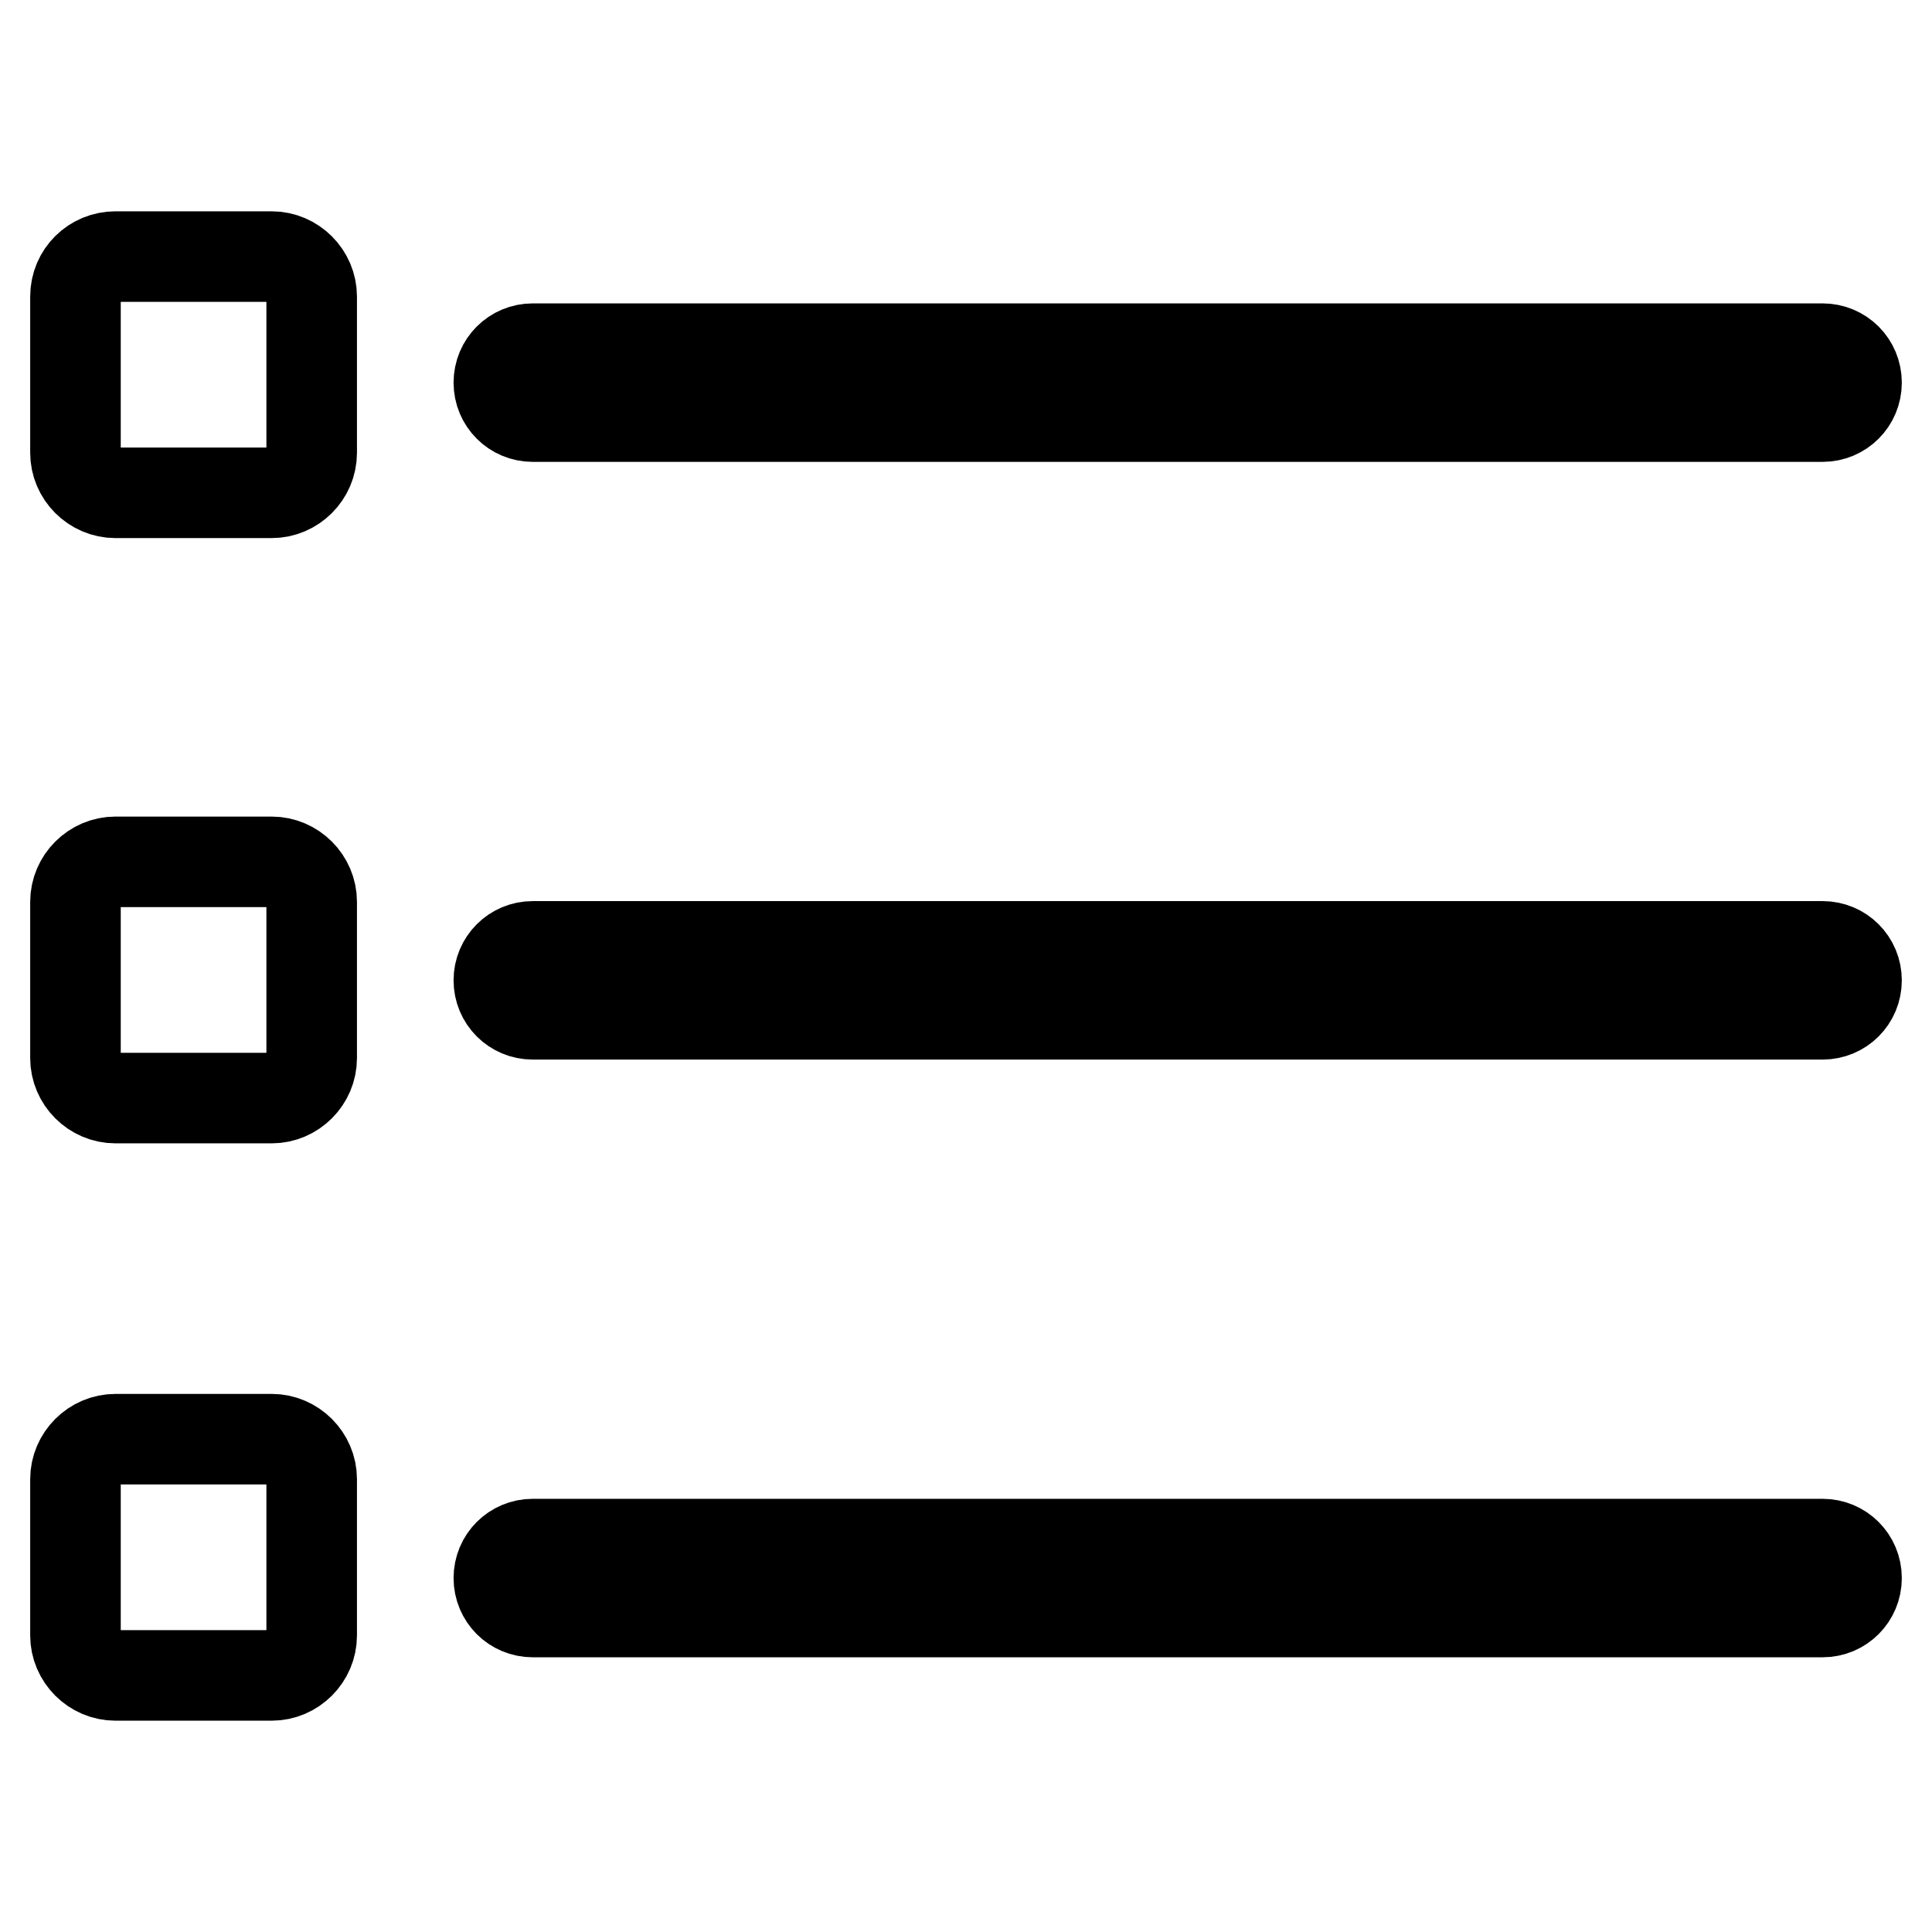
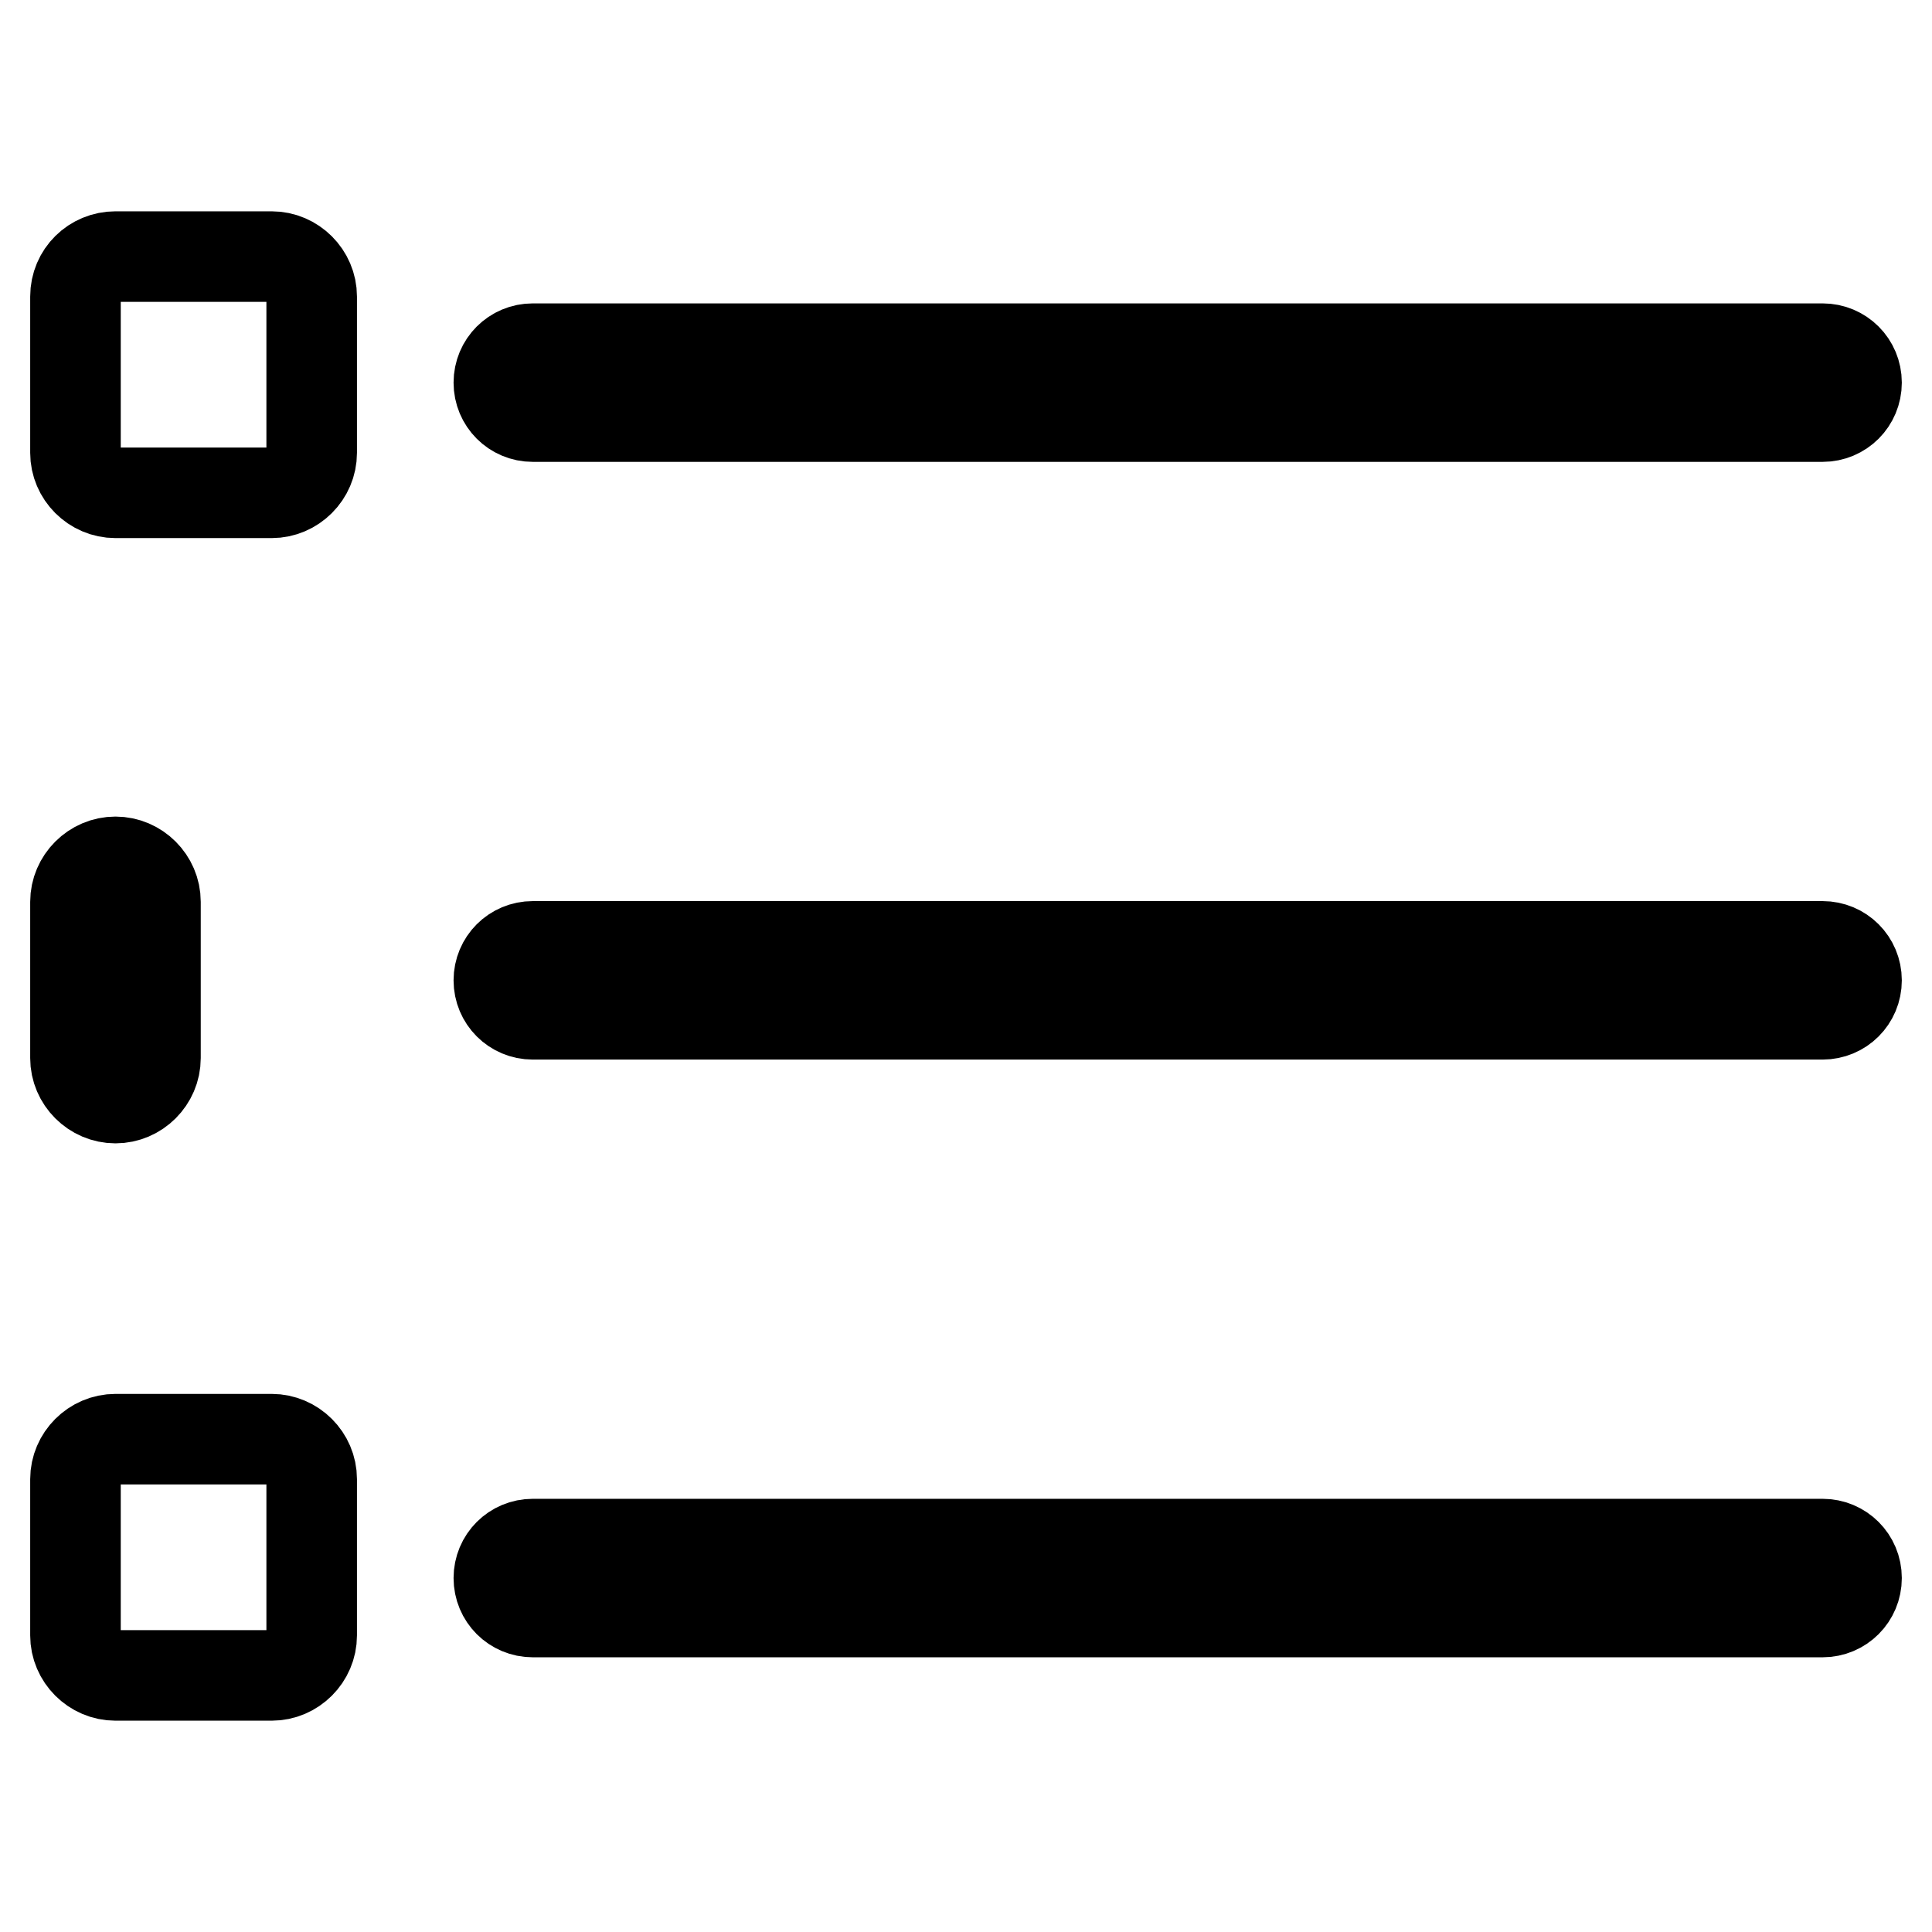
<svg xmlns="http://www.w3.org/2000/svg" version="1.1" x="0px" y="0px" viewBox="0 0 256 256" enable-background="new 0 0 256 256" xml:space="preserve">
  <g>
-     <path stroke-width="12" fill-opacity="0" stroke="#000000" d="M241.5,55.2H70.6c-2.5,0-4.5-2-4.5-4.5c0-2.5,2-4.5,4.5-4.5h170.9c2.5,0,4.5,2,4.5,4.5 C246,53.2,244,55.2,241.5,55.2L241.5,55.2z M241.5,134.4H70.6c-2.5,0-4.5-2-4.5-4.5c0-2.5,2-4.5,4.5-4.5h170.9c2.5,0,4.5,2,4.5,4.5 C246,132.4,244,134.4,241.5,134.4L241.5,134.4z M241.5,213.6H70.6c-2.5,0-4.5-2-4.5-4.5s2-4.5,4.5-4.5h170.9c2.5,0,4.5,2,4.5,4.5 S244,213.6,241.5,213.6L241.5,213.6z M15.3,114.2H36c2.9,0,5.3,2.4,5.3,5.3v20.7c0,2.9-2.4,5.3-5.3,5.3H15.3 c-2.9,0-5.3-2.4-5.3-5.3v-20.7C10,116.6,12.4,114.2,15.3,114.2 M15.3,34H36c2.9,0,5.3,2.4,5.3,5.3V60c0,2.9-2.4,5.3-5.3,5.3H15.3 c-2.9,0-5.3-2.4-5.3-5.3V39.3C10,36.3,12.4,34,15.3,34 M15.3,190.7H36c2.9,0,5.3,2.4,5.3,5.3v20.7c0,2.9-2.4,5.3-5.3,5.3H15.3 c-2.9,0-5.3-2.4-5.3-5.3V196C10,193.1,12.4,190.7,15.3,190.7" />
+     <path stroke-width="12" fill-opacity="0" stroke="#000000" d="M241.5,55.2H70.6c-2.5,0-4.5-2-4.5-4.5c0-2.5,2-4.5,4.5-4.5h170.9c2.5,0,4.5,2,4.5,4.5 C246,53.2,244,55.2,241.5,55.2L241.5,55.2z M241.5,134.4H70.6c-2.5,0-4.5-2-4.5-4.5c0-2.5,2-4.5,4.5-4.5h170.9c2.5,0,4.5,2,4.5,4.5 C246,132.4,244,134.4,241.5,134.4L241.5,134.4z M241.5,213.6H70.6c-2.5,0-4.5-2-4.5-4.5s2-4.5,4.5-4.5h170.9c2.5,0,4.5,2,4.5,4.5 S244,213.6,241.5,213.6L241.5,213.6z M15.3,114.2c2.9,0,5.3,2.4,5.3,5.3v20.7c0,2.9-2.4,5.3-5.3,5.3H15.3 c-2.9,0-5.3-2.4-5.3-5.3v-20.7C10,116.6,12.4,114.2,15.3,114.2 M15.3,34H36c2.9,0,5.3,2.4,5.3,5.3V60c0,2.9-2.4,5.3-5.3,5.3H15.3 c-2.9,0-5.3-2.4-5.3-5.3V39.3C10,36.3,12.4,34,15.3,34 M15.3,190.7H36c2.9,0,5.3,2.4,5.3,5.3v20.7c0,2.9-2.4,5.3-5.3,5.3H15.3 c-2.9,0-5.3-2.4-5.3-5.3V196C10,193.1,12.4,190.7,15.3,190.7" />
  </g>
</svg>